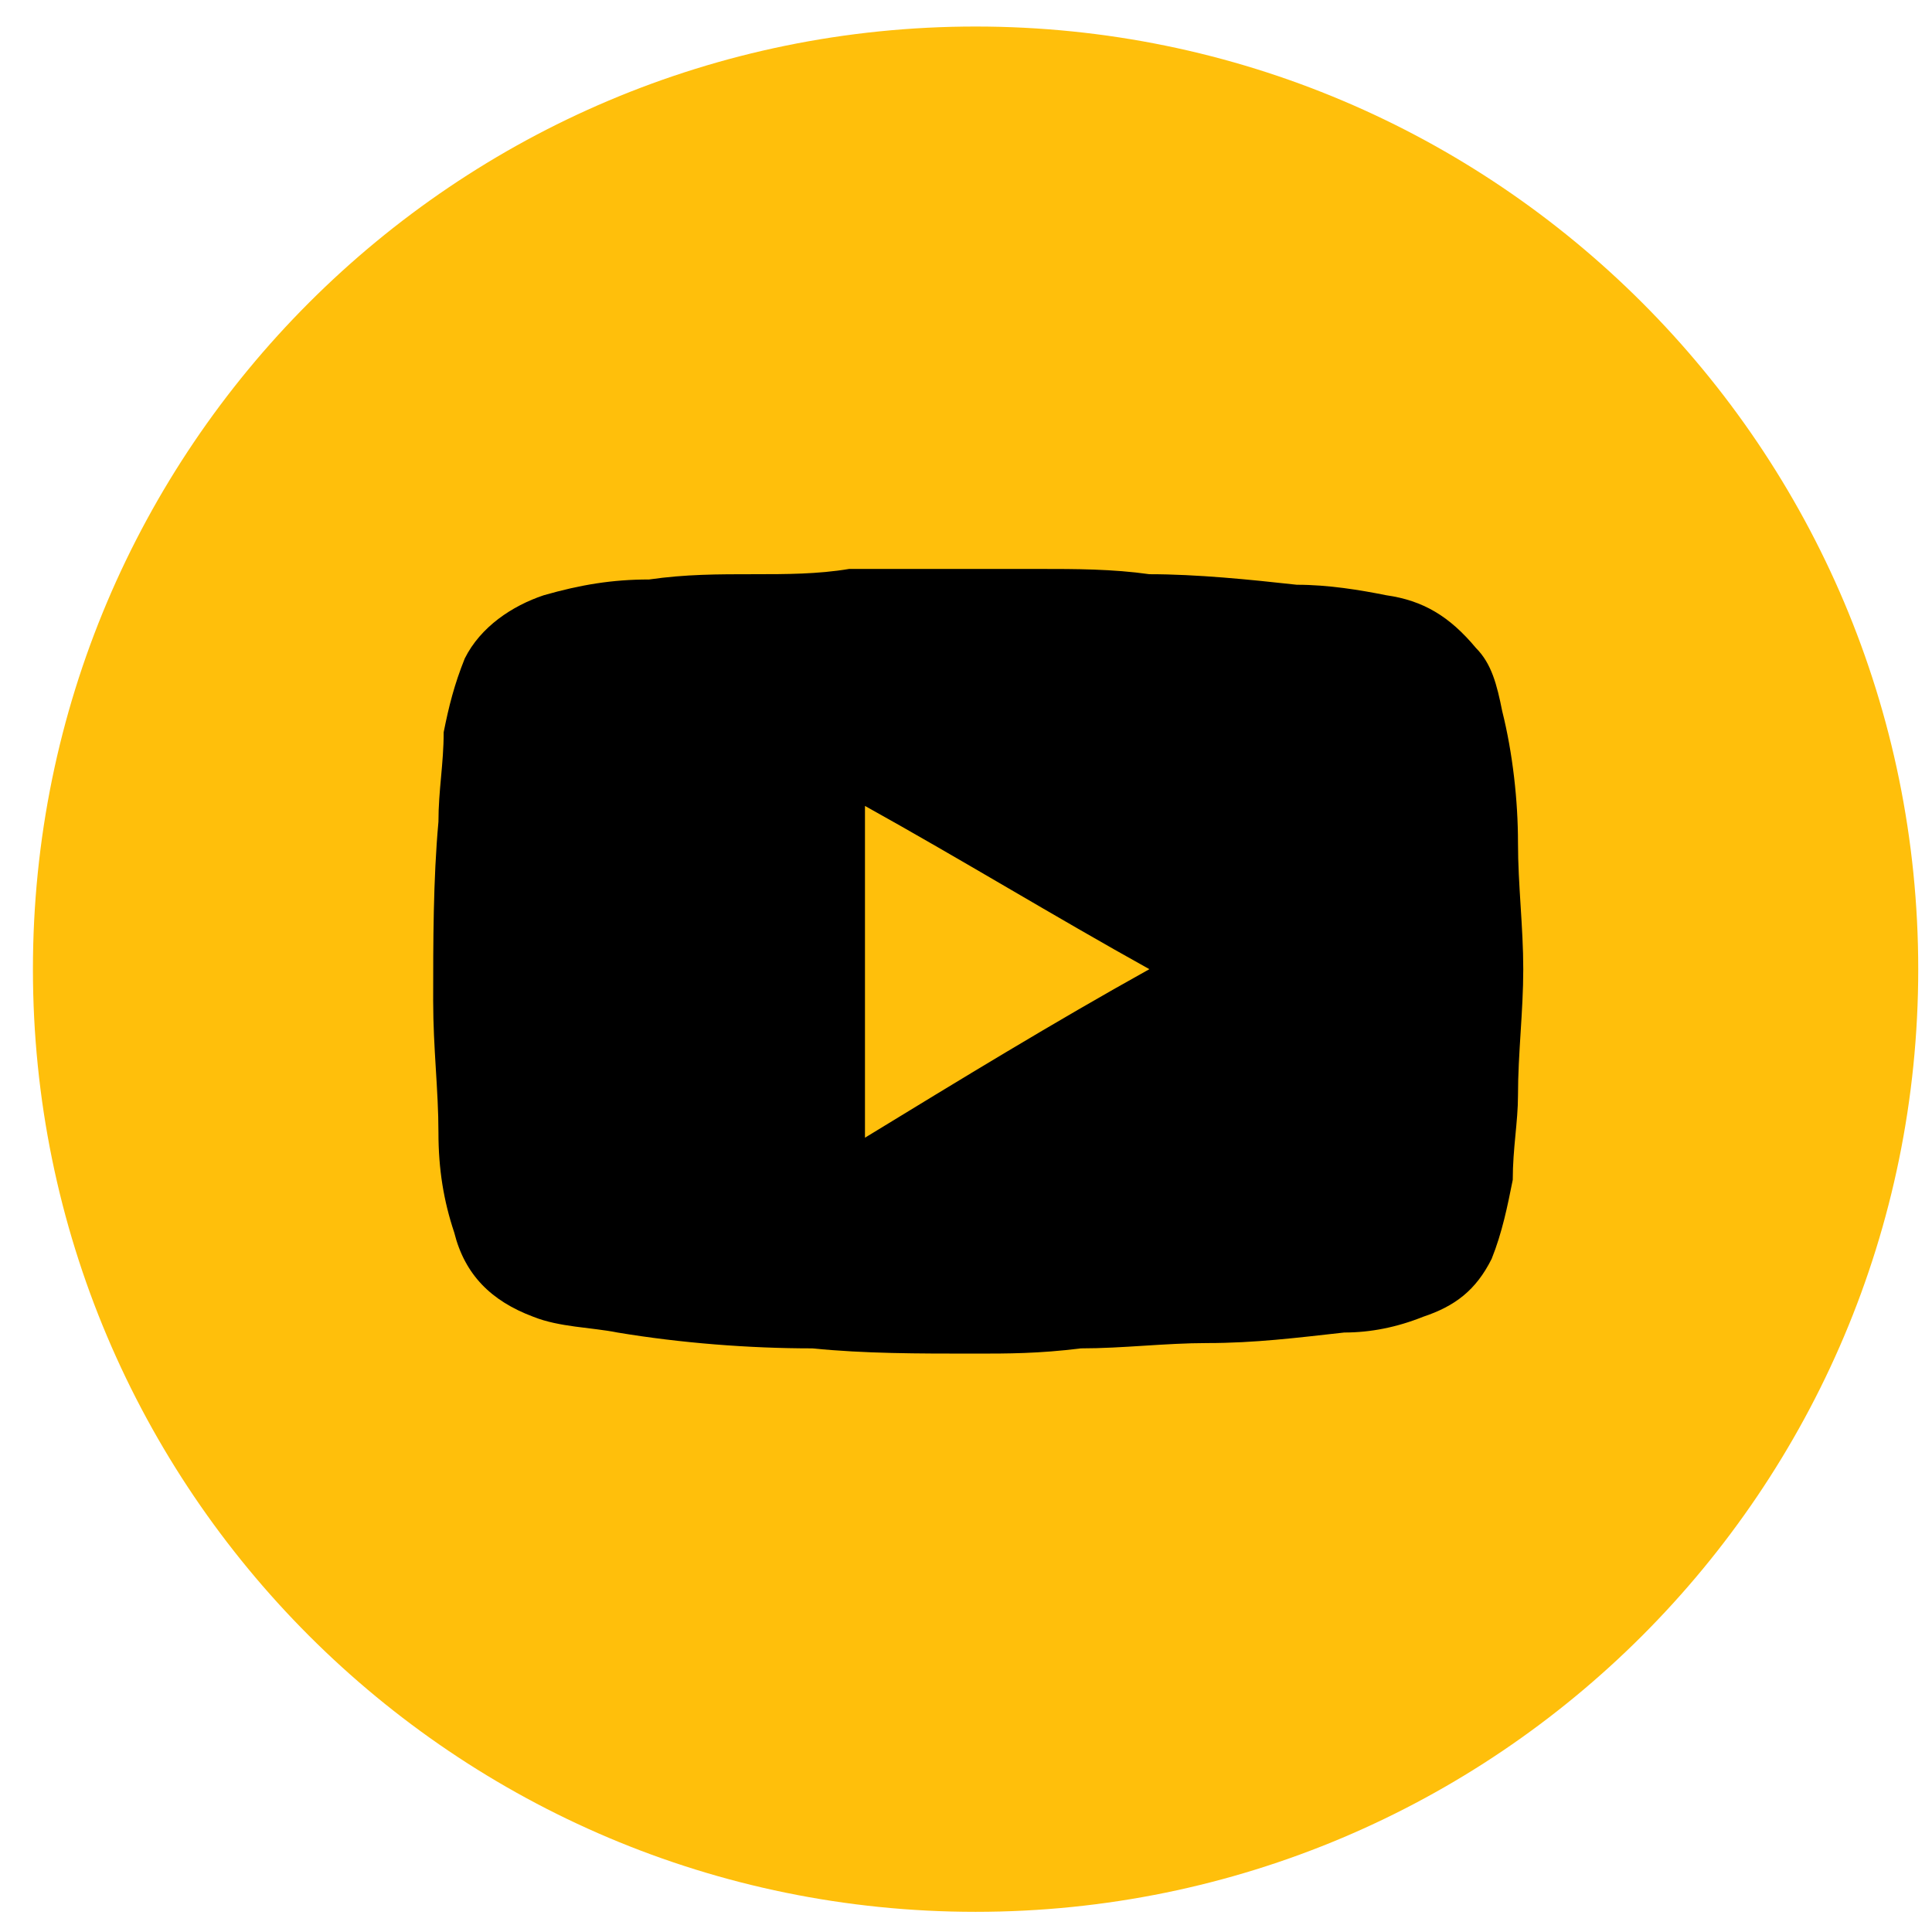
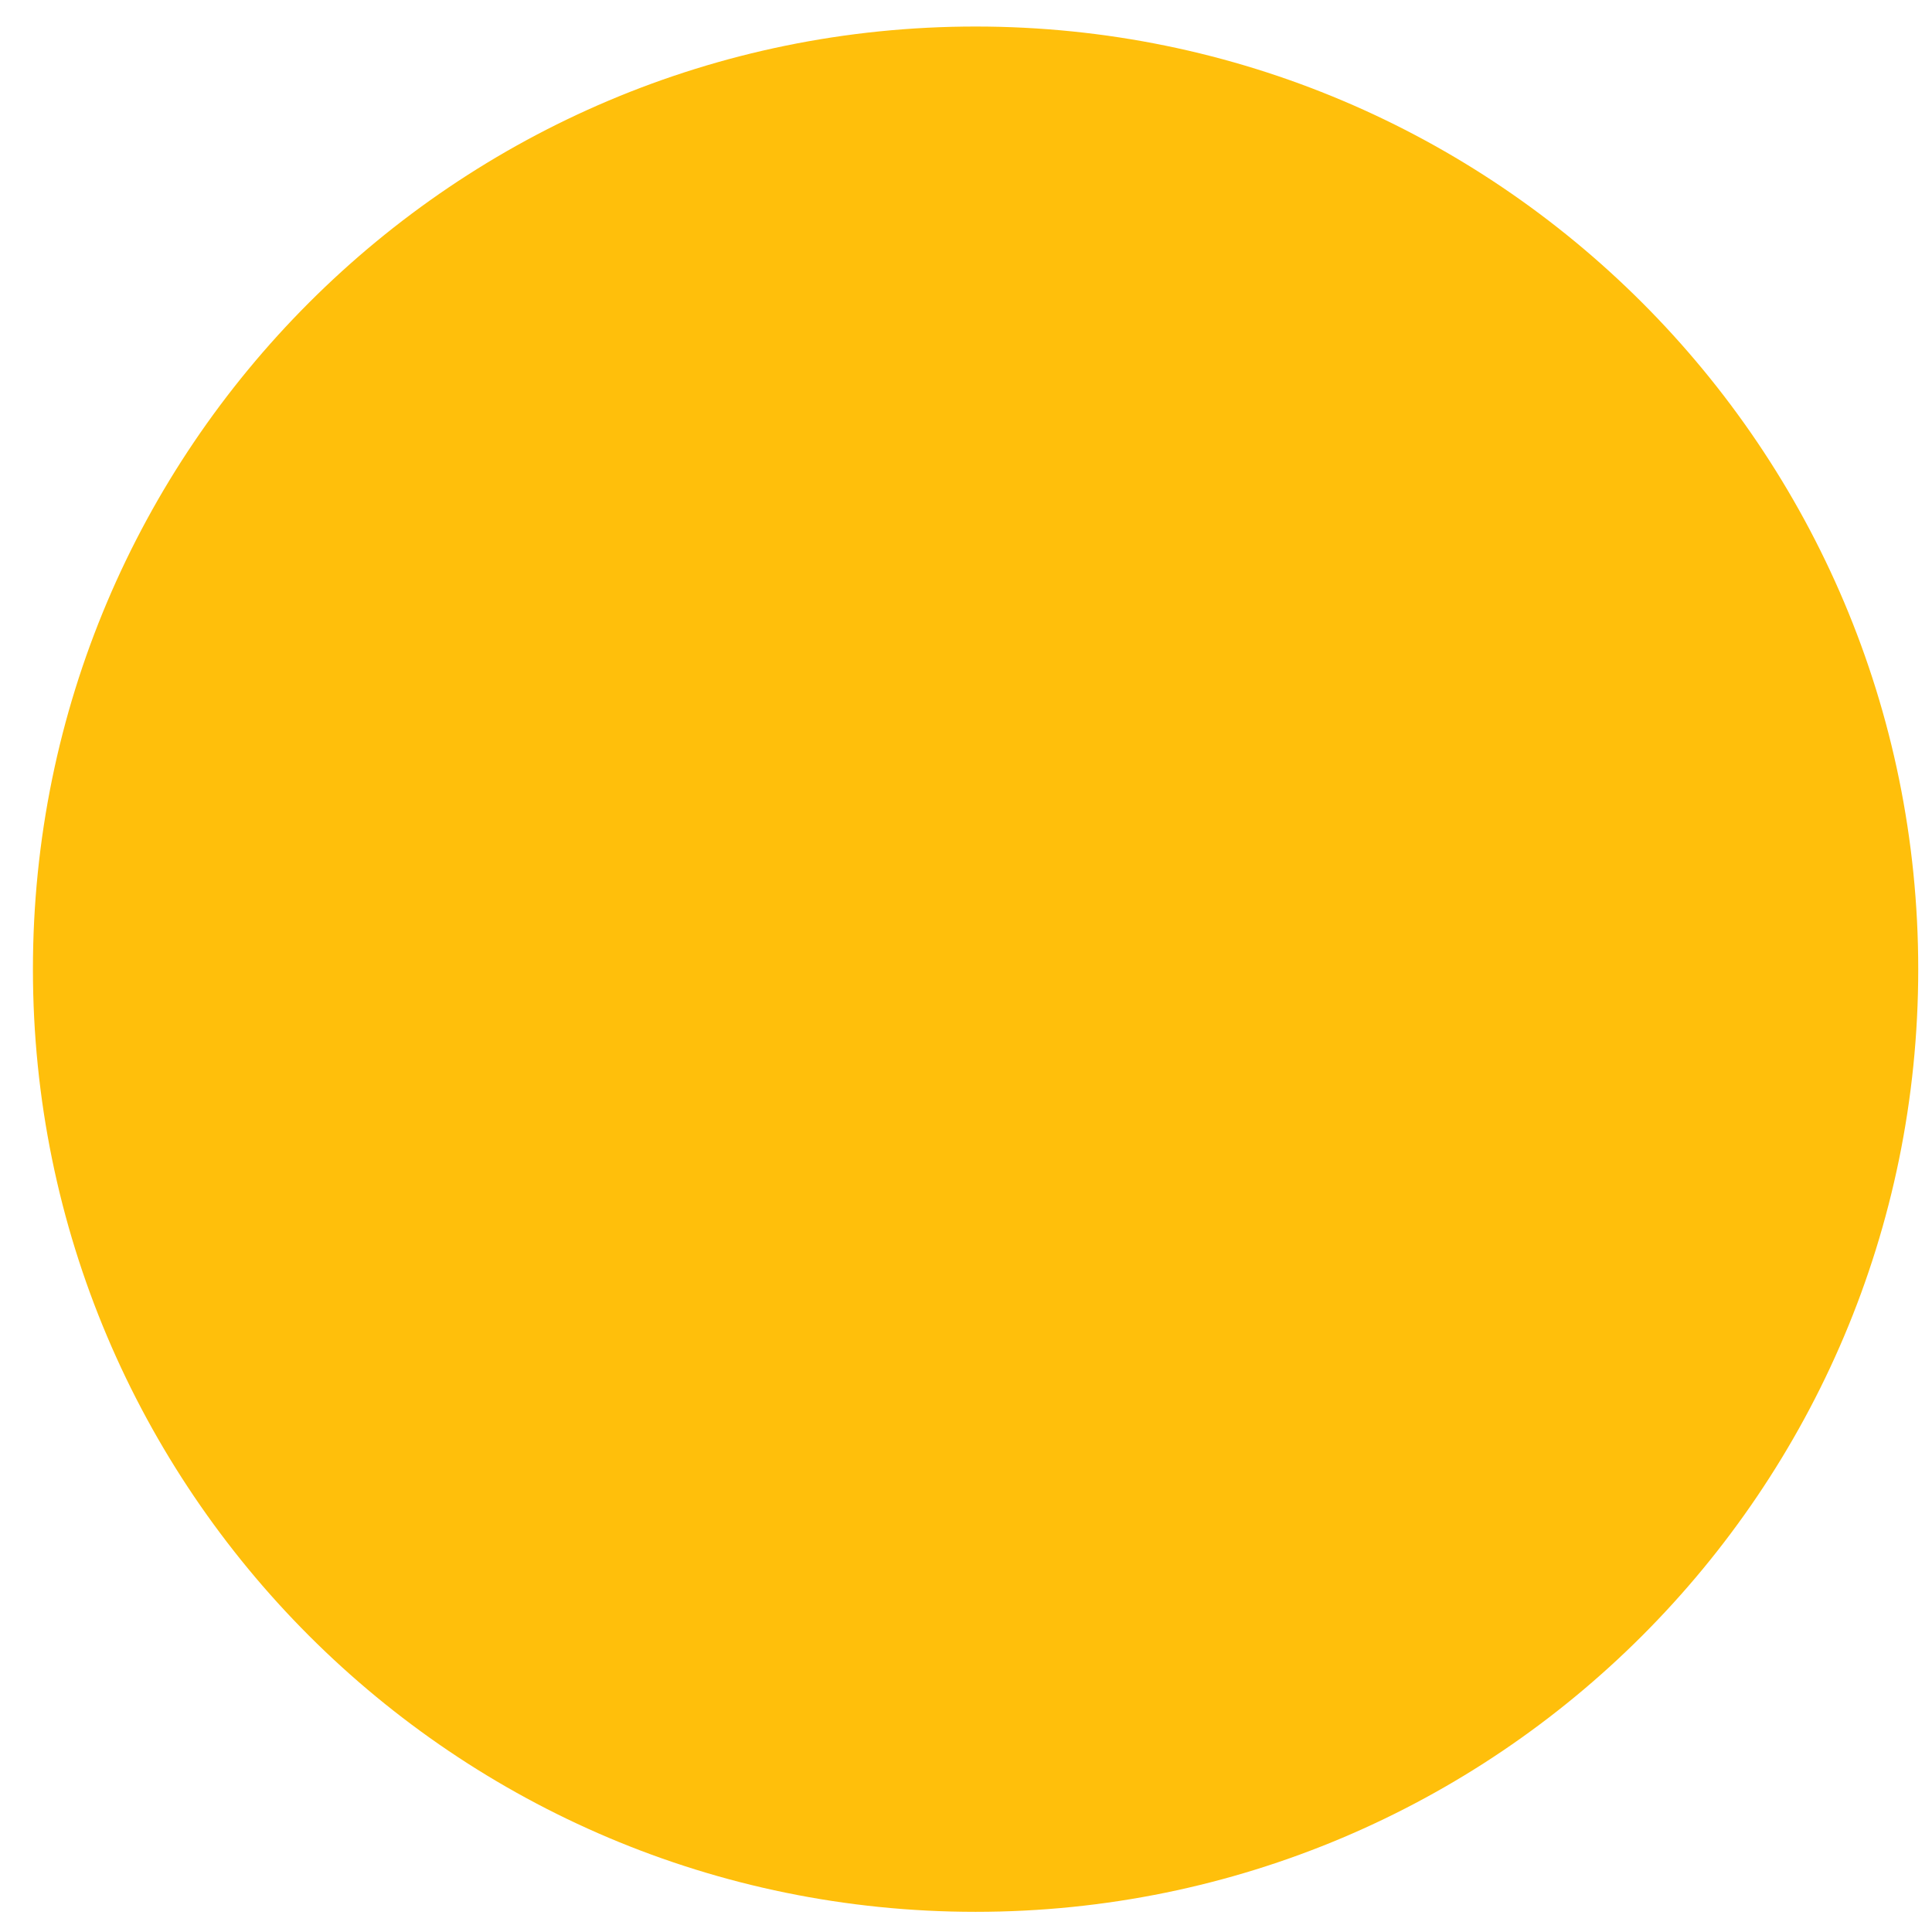
<svg xmlns="http://www.w3.org/2000/svg" width="48" height="48" viewBox="0 0 48 48" fill="none">
  <path d="M24.238 47.499C37.173 47.499 47.658 37.014 47.658 24.08C47.658 11.145 37.173 0.659 24.238 0.659C11.304 0.659 0.818 11.145 0.818 24.08C0.818 37.014 11.304 47.499 24.238 47.499Z" fill="#FFBF0B" />
-   <path d="M24.238 33.63C22.799 33.63 21.49 33.631 20.182 33.5C18.612 33.5 16.911 33.368 15.341 33.106C14.687 32.975 13.902 32.976 13.248 32.714C12.201 32.322 11.547 31.668 11.285 30.621C11.023 29.836 10.893 29.05 10.893 28.135C10.893 27.088 10.762 26.041 10.762 24.864C10.762 23.424 10.762 21.855 10.893 20.416C10.893 19.631 11.023 18.977 11.023 18.192C11.154 17.537 11.285 17.014 11.547 16.359C11.939 15.574 12.724 15.051 13.509 14.789C14.425 14.527 15.21 14.397 16.126 14.397C17.042 14.266 17.827 14.266 18.743 14.266C19.528 14.266 20.313 14.266 21.098 14.135C21.752 14.135 22.406 14.135 22.93 14.135C23.846 14.135 24.892 14.135 25.808 14.135C26.724 14.135 27.64 14.136 28.556 14.266C29.733 14.266 31.042 14.398 32.219 14.528C33.004 14.528 33.789 14.658 34.443 14.789C35.359 14.92 36.013 15.312 36.668 16.097C37.06 16.49 37.191 17.014 37.322 17.668C37.584 18.714 37.714 19.892 37.714 20.939C37.714 21.985 37.845 23.032 37.845 24.079C37.845 25.126 37.714 26.172 37.714 27.218C37.714 27.873 37.584 28.528 37.584 29.313C37.453 29.967 37.322 30.621 37.06 31.275C36.668 32.06 36.144 32.452 35.359 32.714C34.705 32.976 34.051 33.106 33.397 33.106C32.219 33.237 31.172 33.368 29.995 33.368C28.948 33.368 27.901 33.5 26.855 33.5C25.808 33.631 25.023 33.63 24.238 33.63ZM28.556 24.079C26.201 22.771 23.846 21.331 21.49 20.023C21.49 22.77 21.49 25.519 21.49 28.266C23.846 26.827 26.201 25.388 28.556 24.079Z" fill="black" />
</svg>